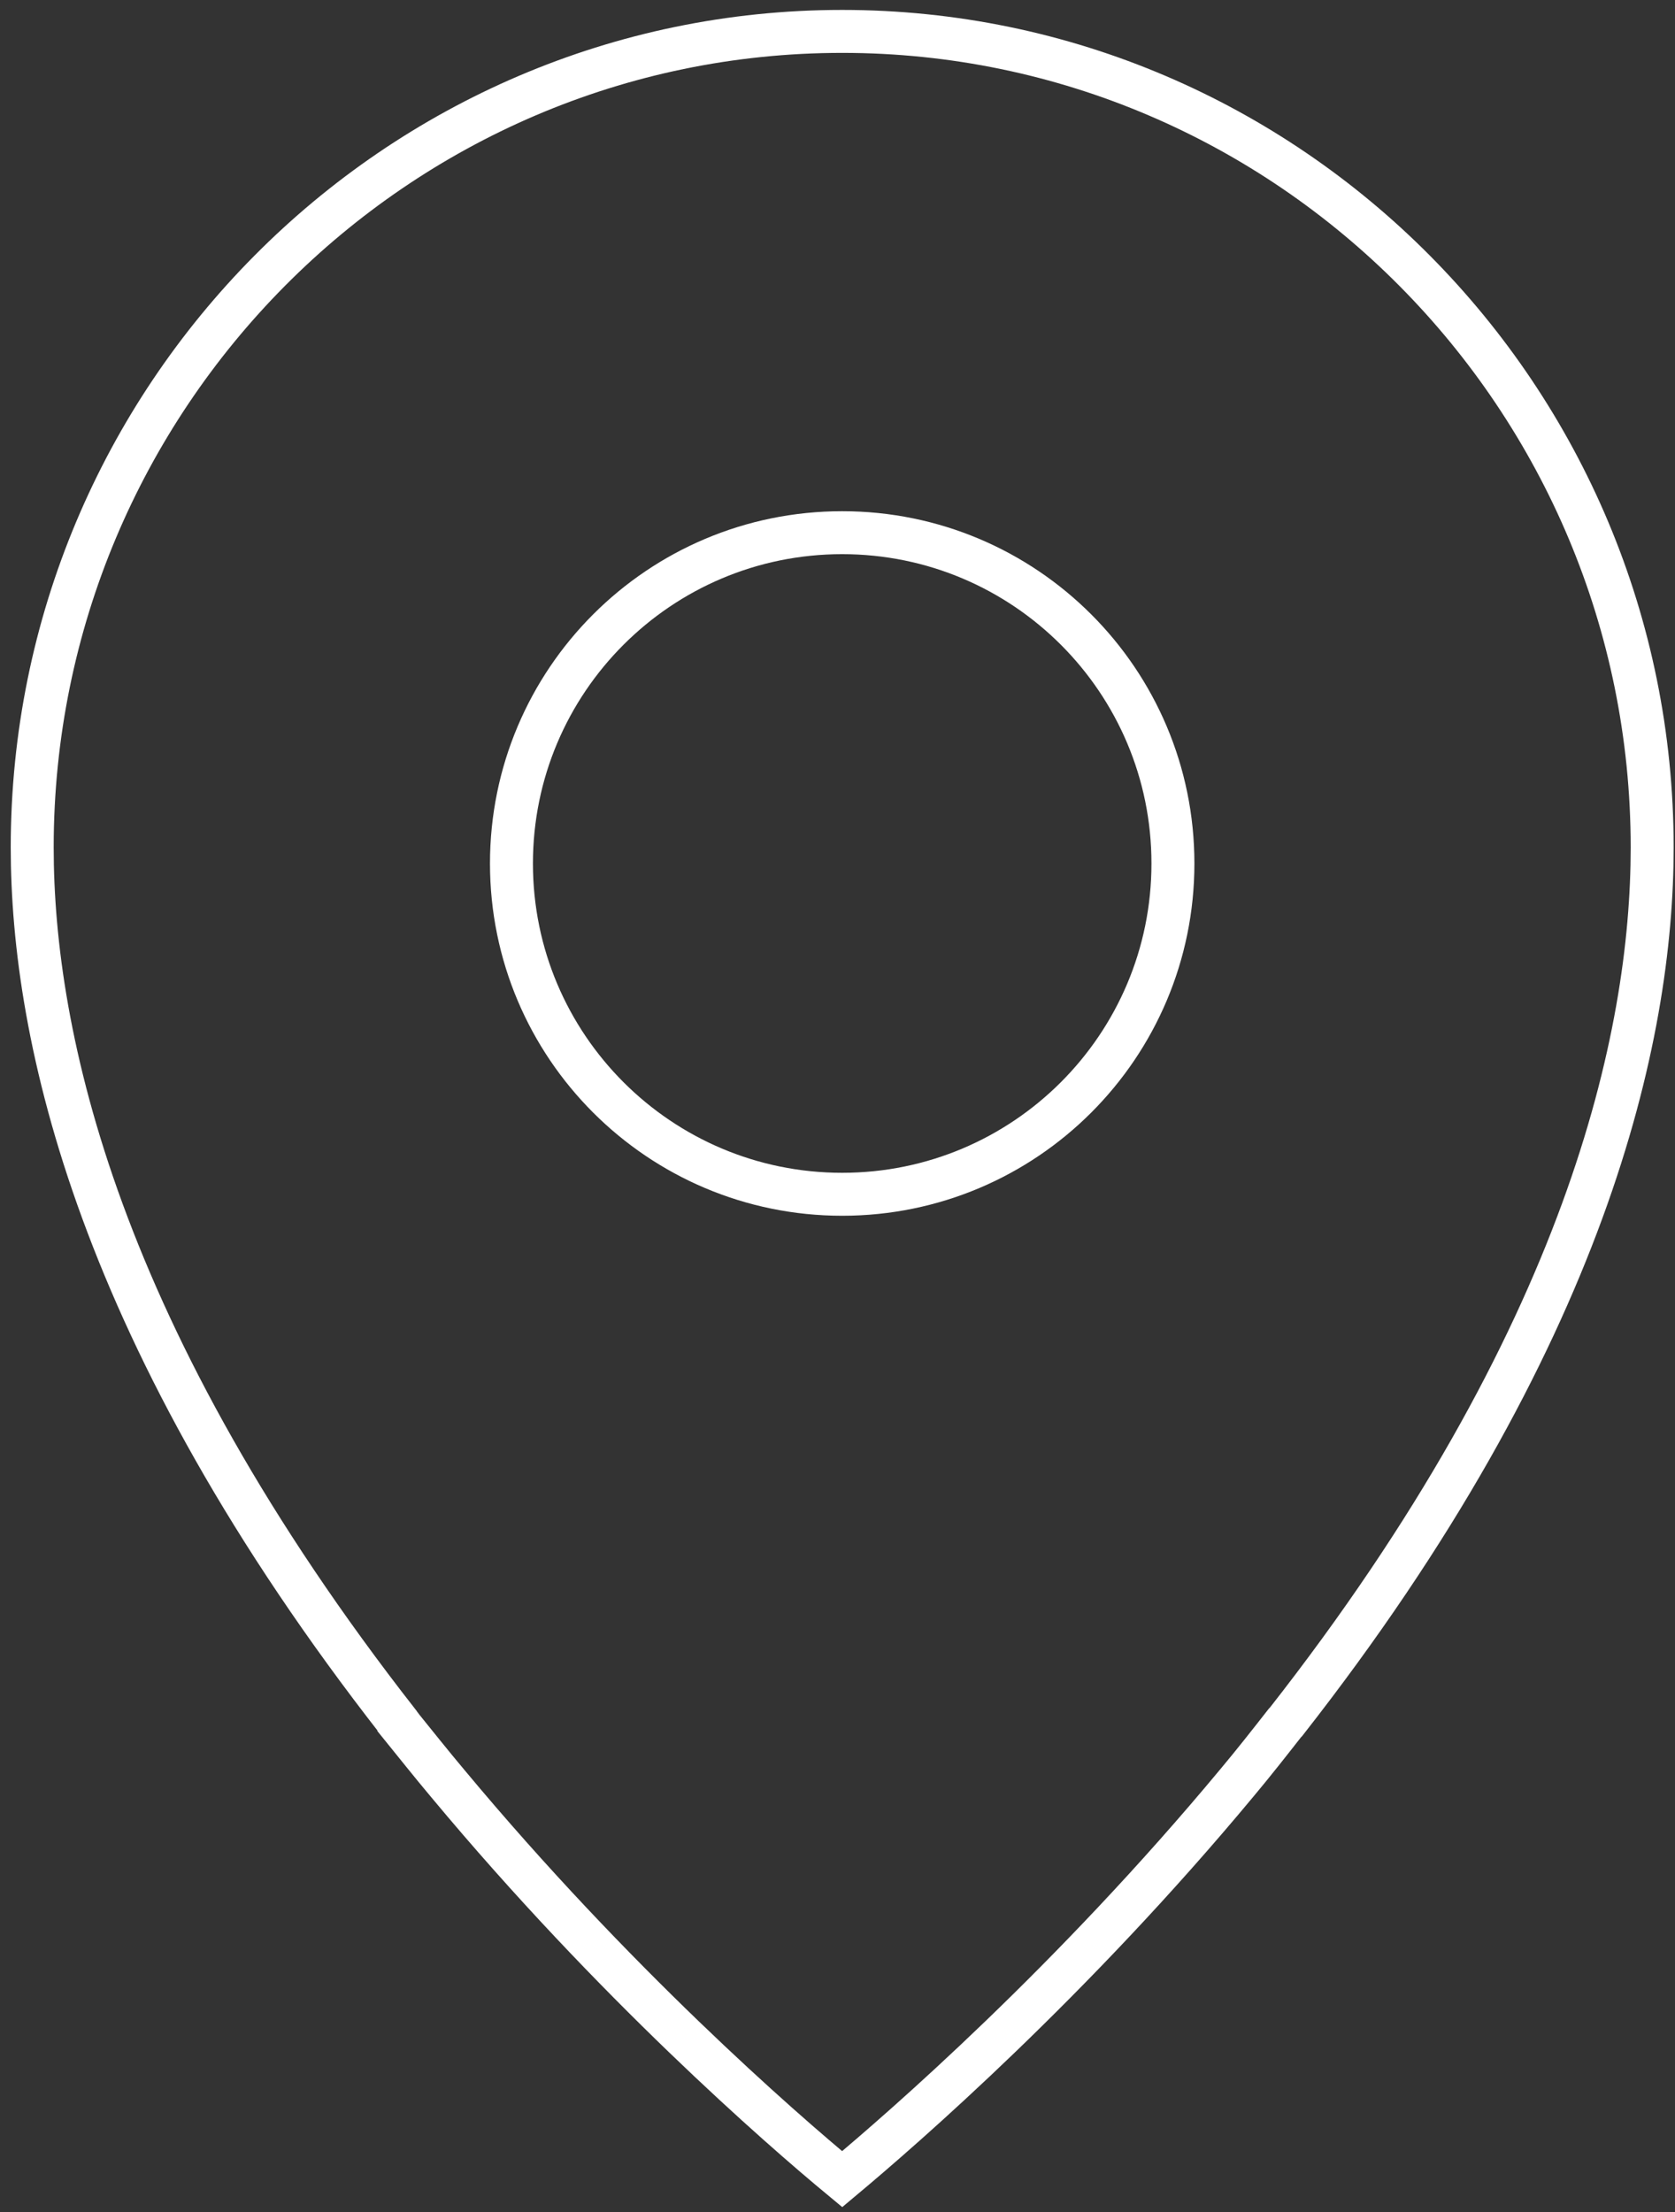
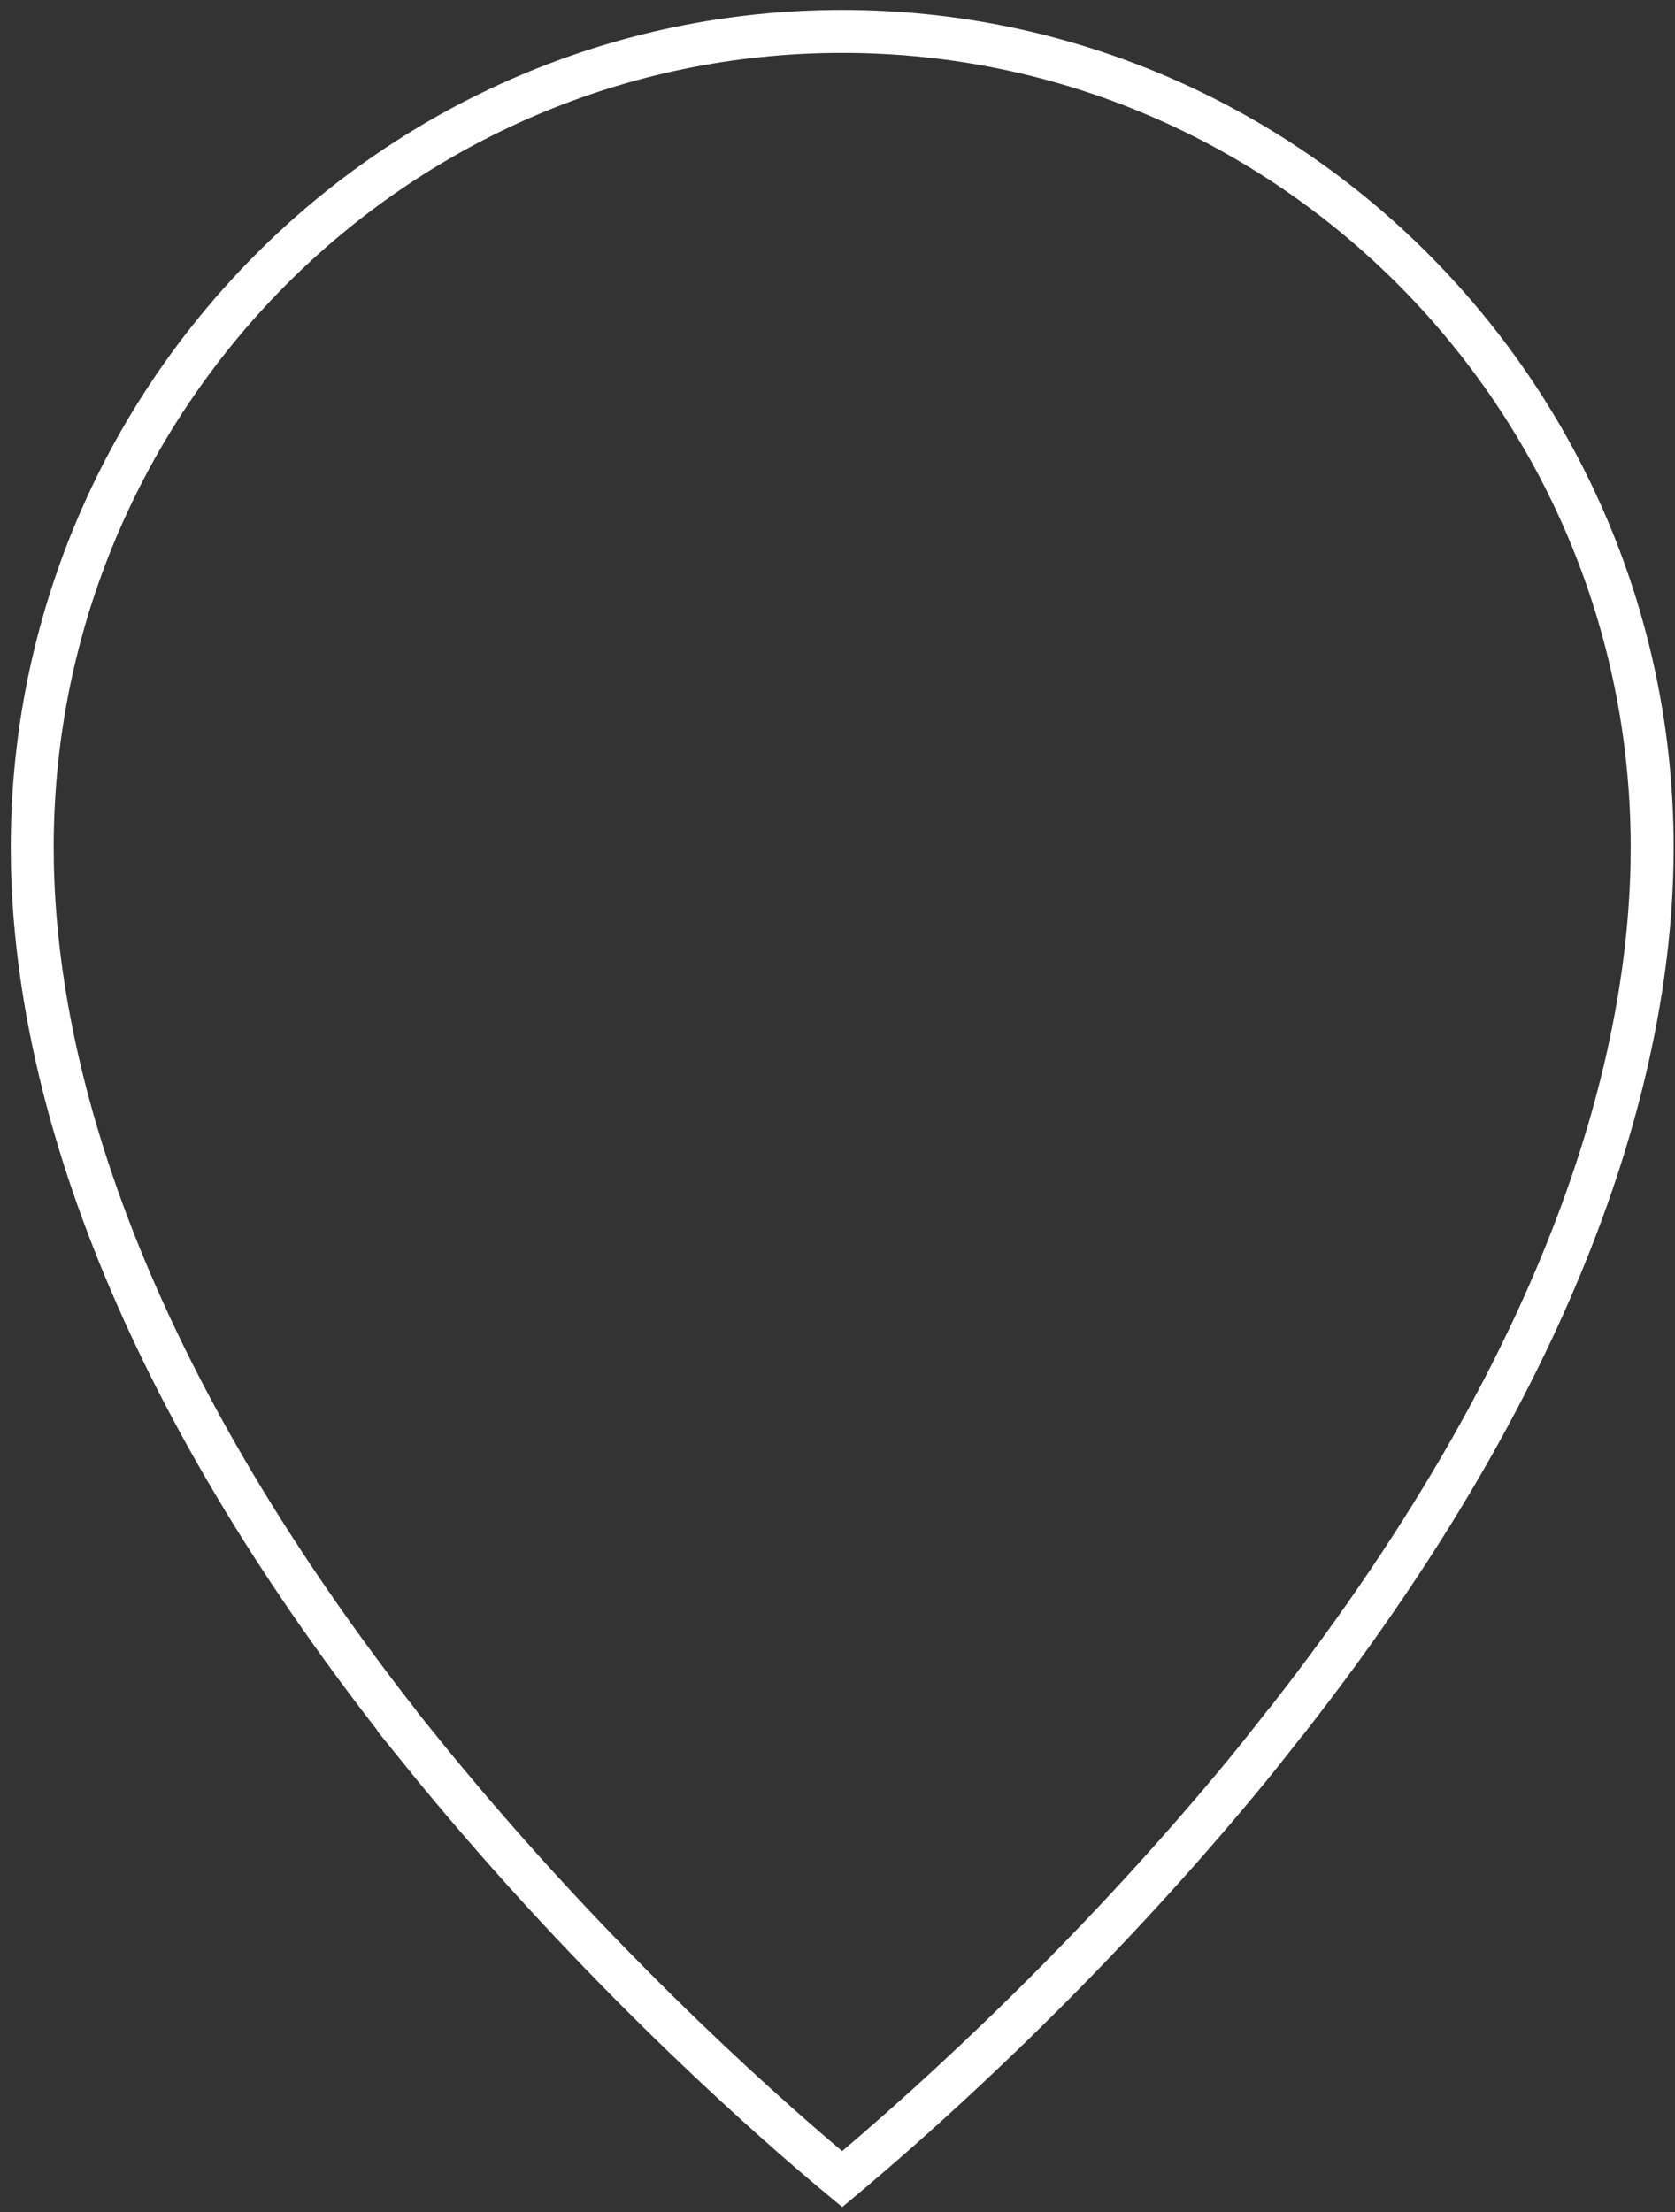
<svg xmlns="http://www.w3.org/2000/svg" width="78" height="103" viewBox="0 0 78 103" fill="none">
  <rect x="0" y="0" width="78" height="103" fill="#333333" stroke="none" />
-   <path d="M39.218 55.606C47.725 55.606 54.62 48.71 54.62 40.204C54.62 31.698 47.725 24.802 39.218 24.802C30.712 24.802 23.817 31.698 23.817 40.204C23.817 48.71 30.712 55.606 39.218 55.606Z" stroke="white" stroke-width="2" stroke-miterlimit="10" />
  <path d="M1.5 39.455C1.5 18.511 18.425 1.462 39.218 1.462C60.012 1.462 76.937 18.511 76.937 39.455C76.937 48.242 73.916 62.271 59.887 80.169C59.862 80.194 59.862 80.194 59.837 80.219C59.114 81.142 58.39 82.066 57.616 82.99C49.902 92.276 42.114 99.04 39.218 101.462C36.323 99.066 28.584 92.326 20.871 83.064C20.072 82.116 19.323 81.167 18.574 80.244C18.574 80.219 18.549 80.219 18.549 80.194C4.545 62.271 1.5 48.242 1.5 39.455Z" stroke="white" stroke-width="2" stroke-miterlimit="10" />
</svg>